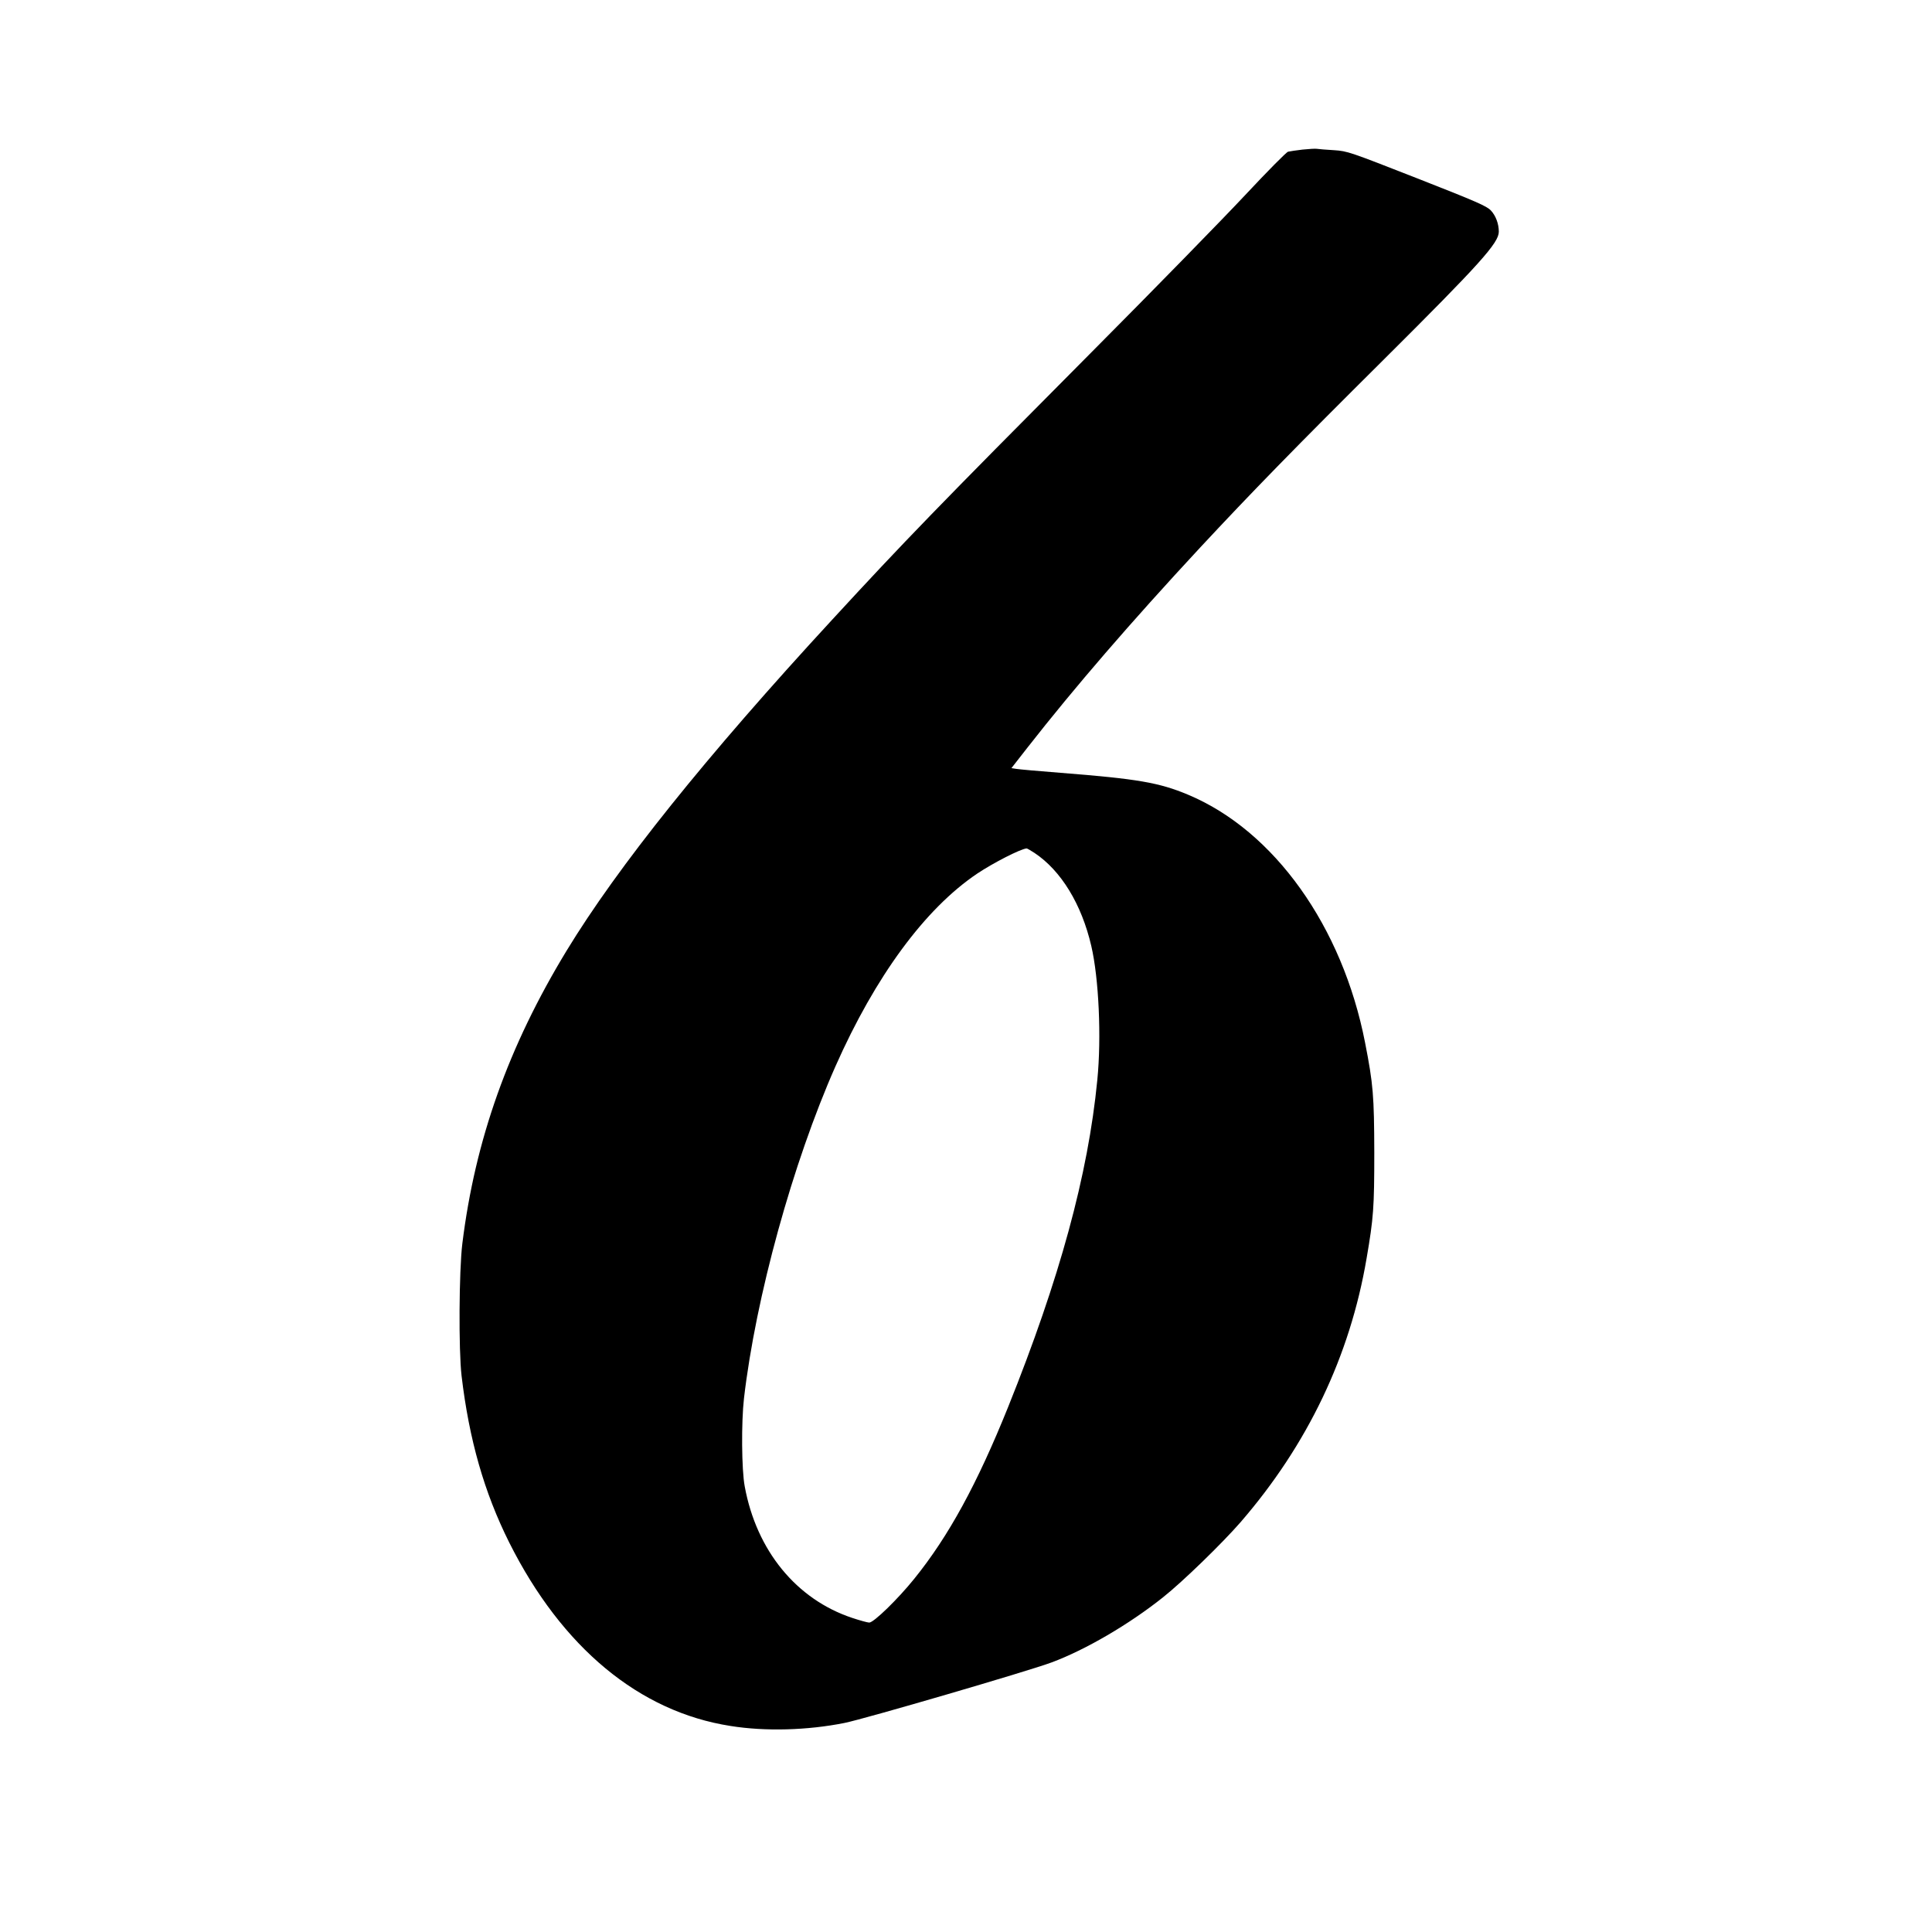
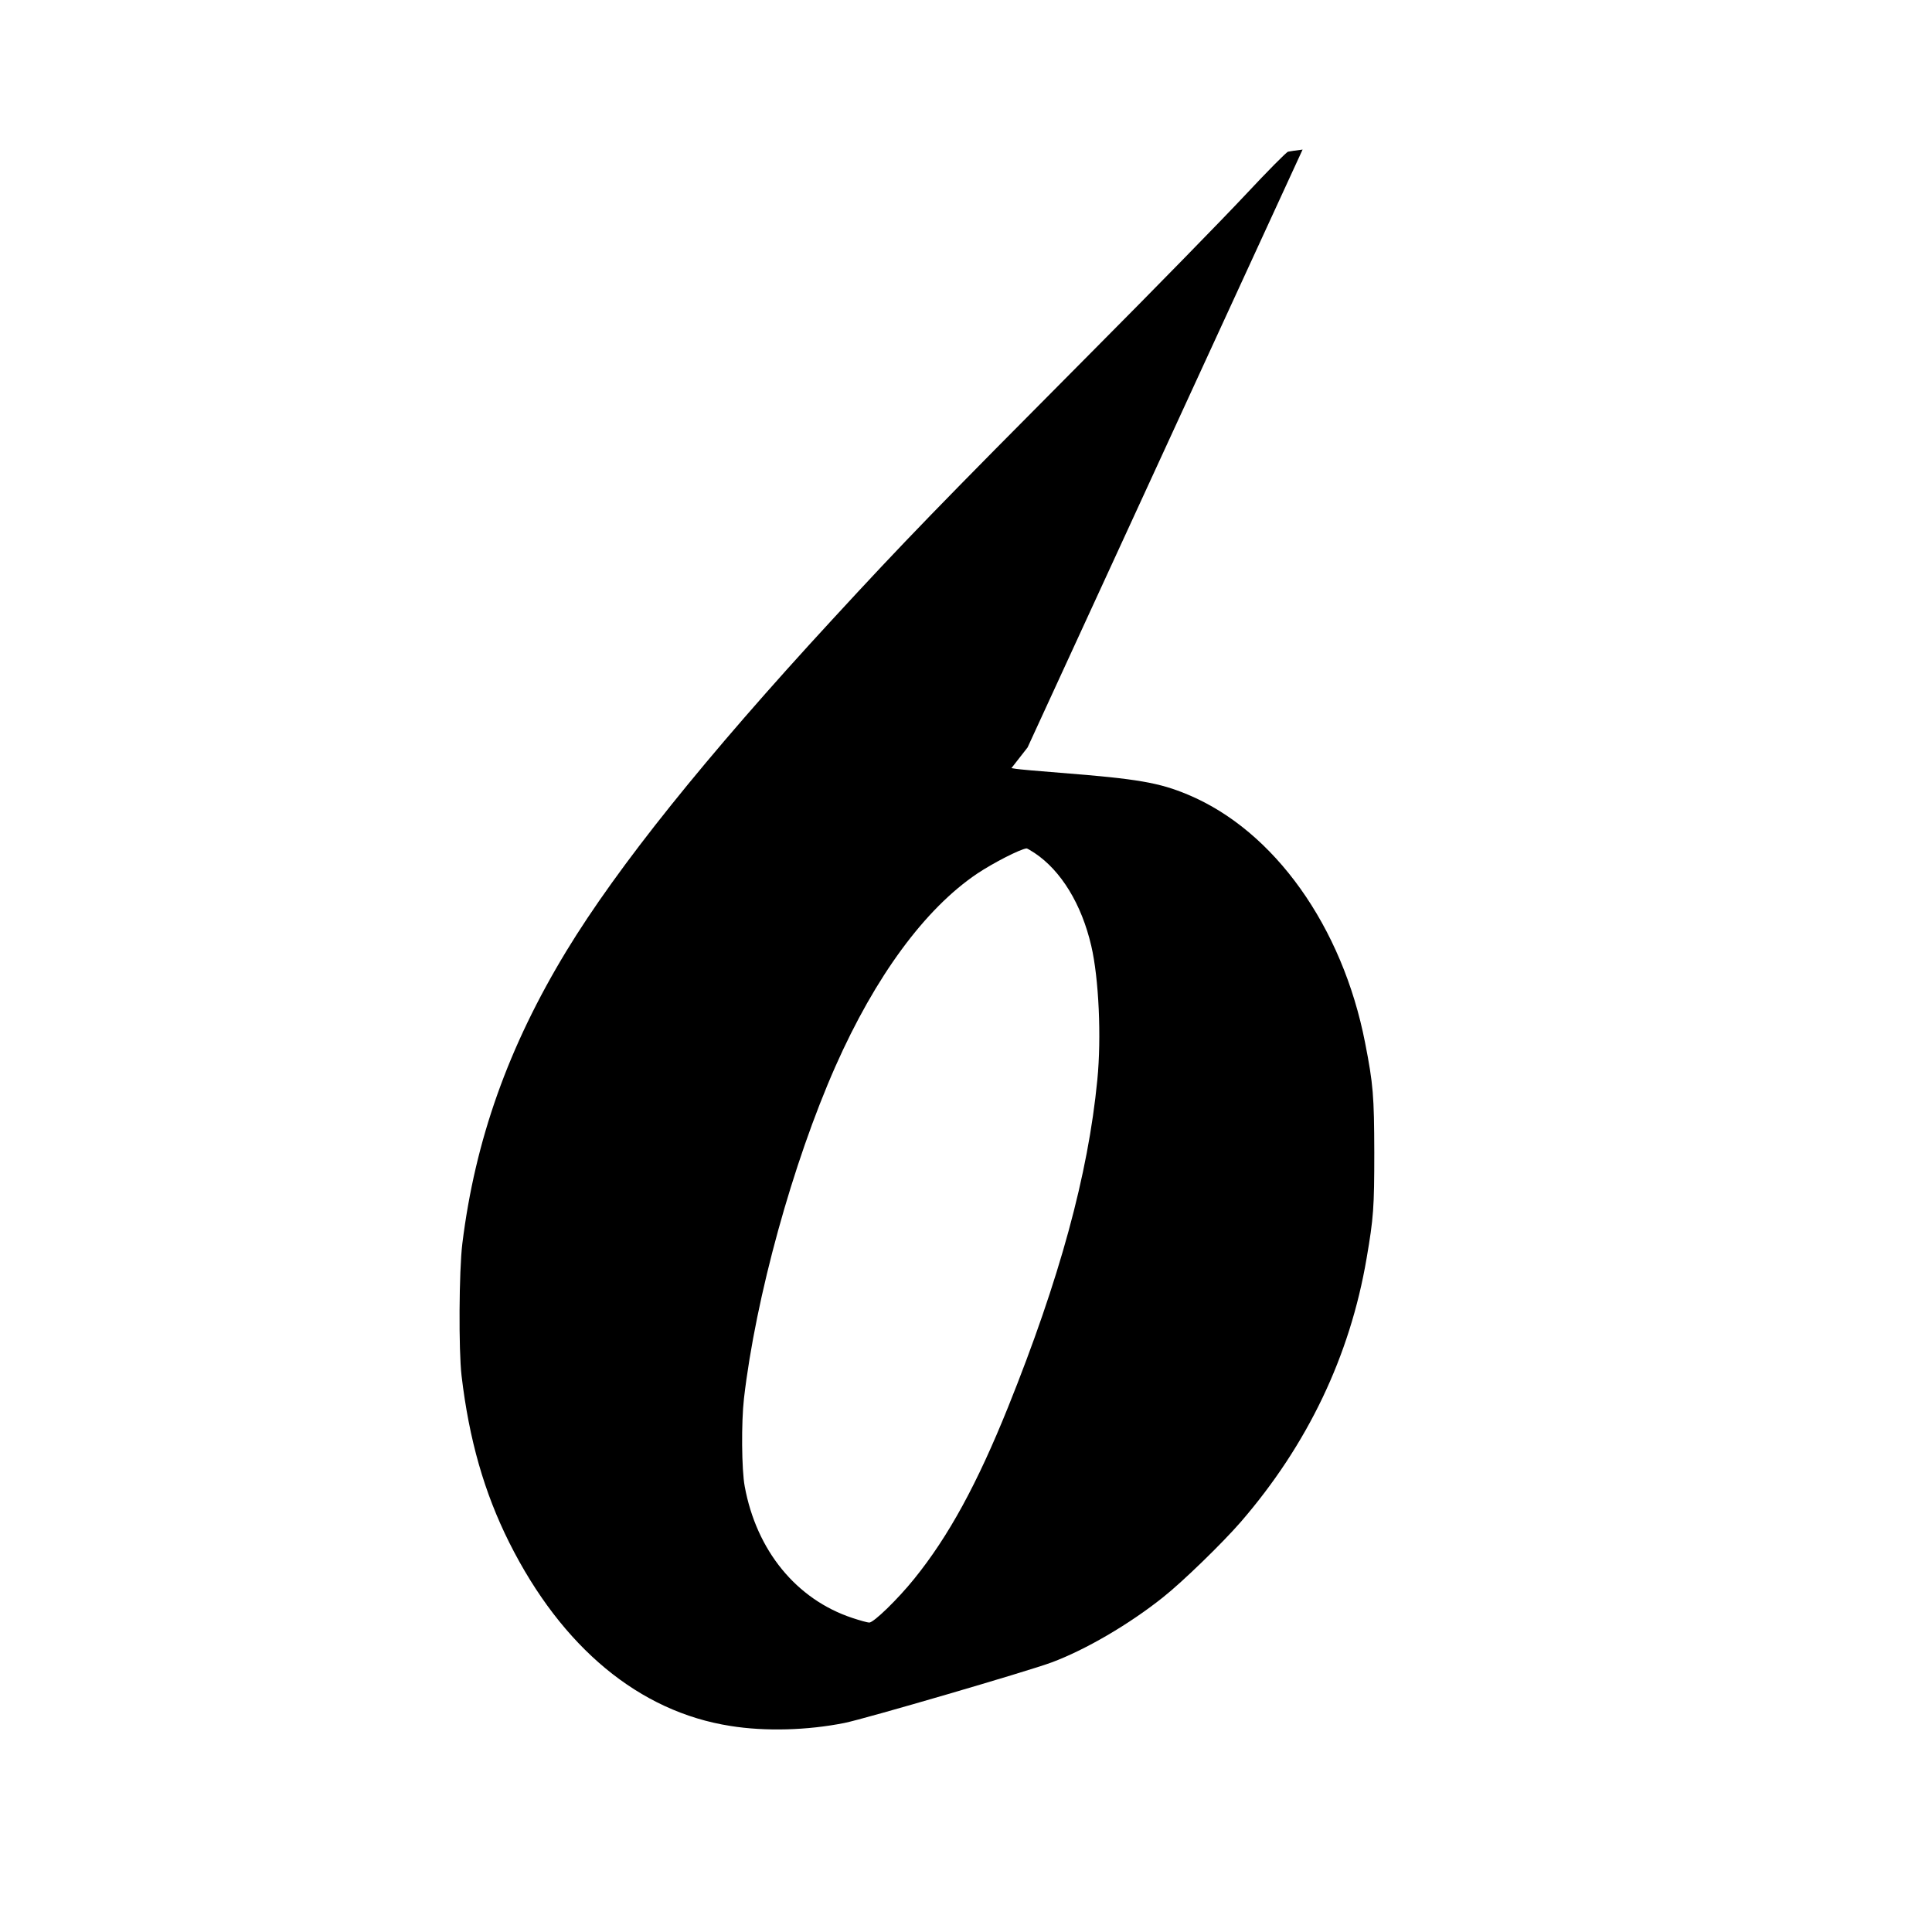
<svg xmlns="http://www.w3.org/2000/svg" version="1.0" width="1280pt" height="1280pt" viewBox="0 0 1280 1280" preserveAspectRatio="xMidYMid meet">
  <g transform="translate(0,1280) scale(0.1,-0.1)" fill="#000000" stroke="none">
-     <path d="M8630 11809 c-41 -5 -84 -11 -96 -14 -11 -2 -139 -132 -284 -287 -146 -156 -602 -623 -1015 -1038 -1031 -1037 -1242 -1255 -1721 -1775 -840 -911 -1421 -1636 -1761 -2195 -385 -634 -605 -1252 -690 -1940 -22 -181 -25 -704 -5 -875 50 -423 150 -773 316 -1105 349 -696 862 -1121 1466 -1215 231 -37 510 -29 755 20 134 27 1220 344 1372 401 224 83 515 253 739 432 130 103 392 358 513 497 444 513 725 1101 835 1748 46 268 51 336 51 702 -1 374 -7 452 -61 727 -150 770 -602 1404 -1173 1643 -191 80 -334 105 -846 145 -143 11 -275 23 -292 26 l-32 5 107 137 c314 401 680 825 1143 1324 339 364 626 659 1219 1248 638 635 760 771 760 845 0 52 -20 106 -53 141 -28 29 -96 59 -489 213 -447 175 -460 180 -550 186 -51 3 -102 7 -113 9 -11 2 -54 -1 -95 -5z m-1776 -4660 c176 -117 312 -340 376 -616 50 -214 68 -606 40 -888 -61 -628 -250 -1319 -591 -2167 -205 -509 -394 -856 -622 -1138 -107 -133 -268 -290 -298 -290 -11 0 -62 14 -113 31 -370 123 -634 446 -712 871 -21 111 -23 426 -5 583 78 672 323 1560 606 2200 264 596 593 1044 939 1277 108 72 284 162 327 167 3 1 27 -13 53 -30z" />
+     <path d="M8630 11809 c-41 -5 -84 -11 -96 -14 -11 -2 -139 -132 -284 -287 -146 -156 -602 -623 -1015 -1038 -1031 -1037 -1242 -1255 -1721 -1775 -840 -911 -1421 -1636 -1761 -2195 -385 -634 -605 -1252 -690 -1940 -22 -181 -25 -704 -5 -875 50 -423 150 -773 316 -1105 349 -696 862 -1121 1466 -1215 231 -37 510 -29 755 20 134 27 1220 344 1372 401 224 83 515 253 739 432 130 103 392 358 513 497 444 513 725 1101 835 1748 46 268 51 336 51 702 -1 374 -7 452 -61 727 -150 770 -602 1404 -1173 1643 -191 80 -334 105 -846 145 -143 11 -275 23 -292 26 l-32 5 107 137 z m-1776 -4660 c176 -117 312 -340 376 -616 50 -214 68 -606 40 -888 -61 -628 -250 -1319 -591 -2167 -205 -509 -394 -856 -622 -1138 -107 -133 -268 -290 -298 -290 -11 0 -62 14 -113 31 -370 123 -634 446 -712 871 -21 111 -23 426 -5 583 78 672 323 1560 606 2200 264 596 593 1044 939 1277 108 72 284 162 327 167 3 1 27 -13 53 -30z" />
  </g>
</svg>